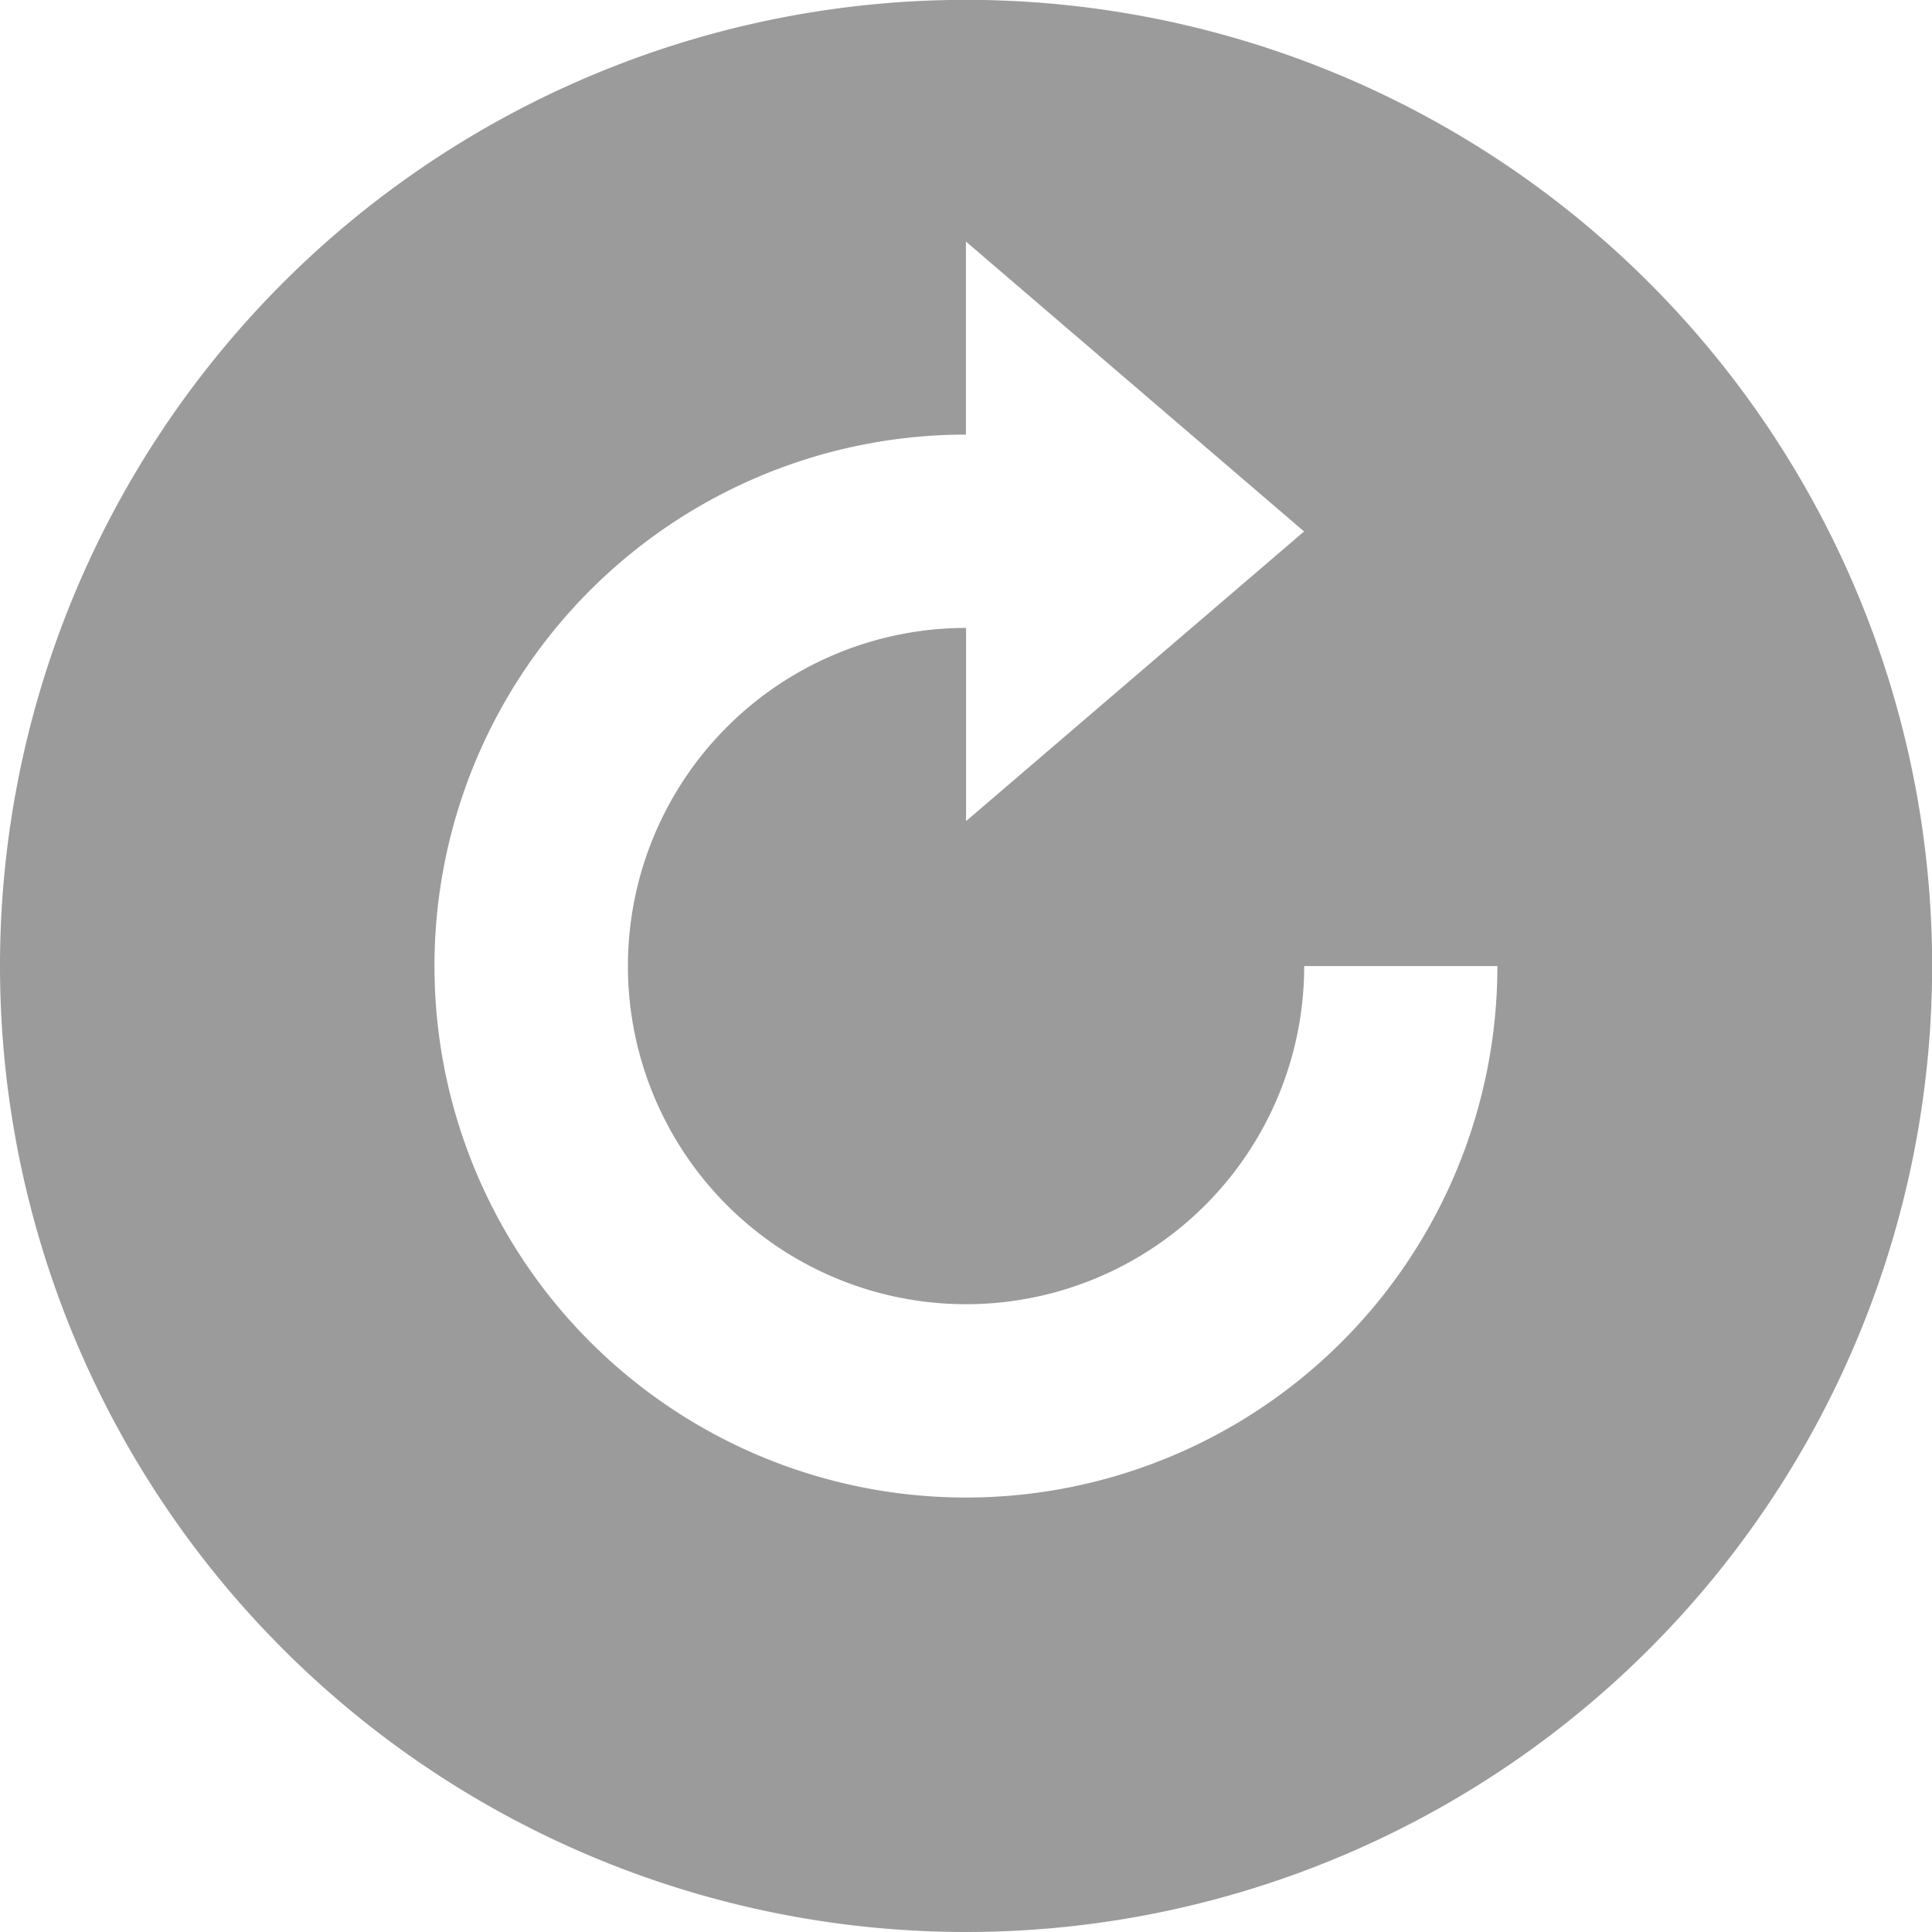
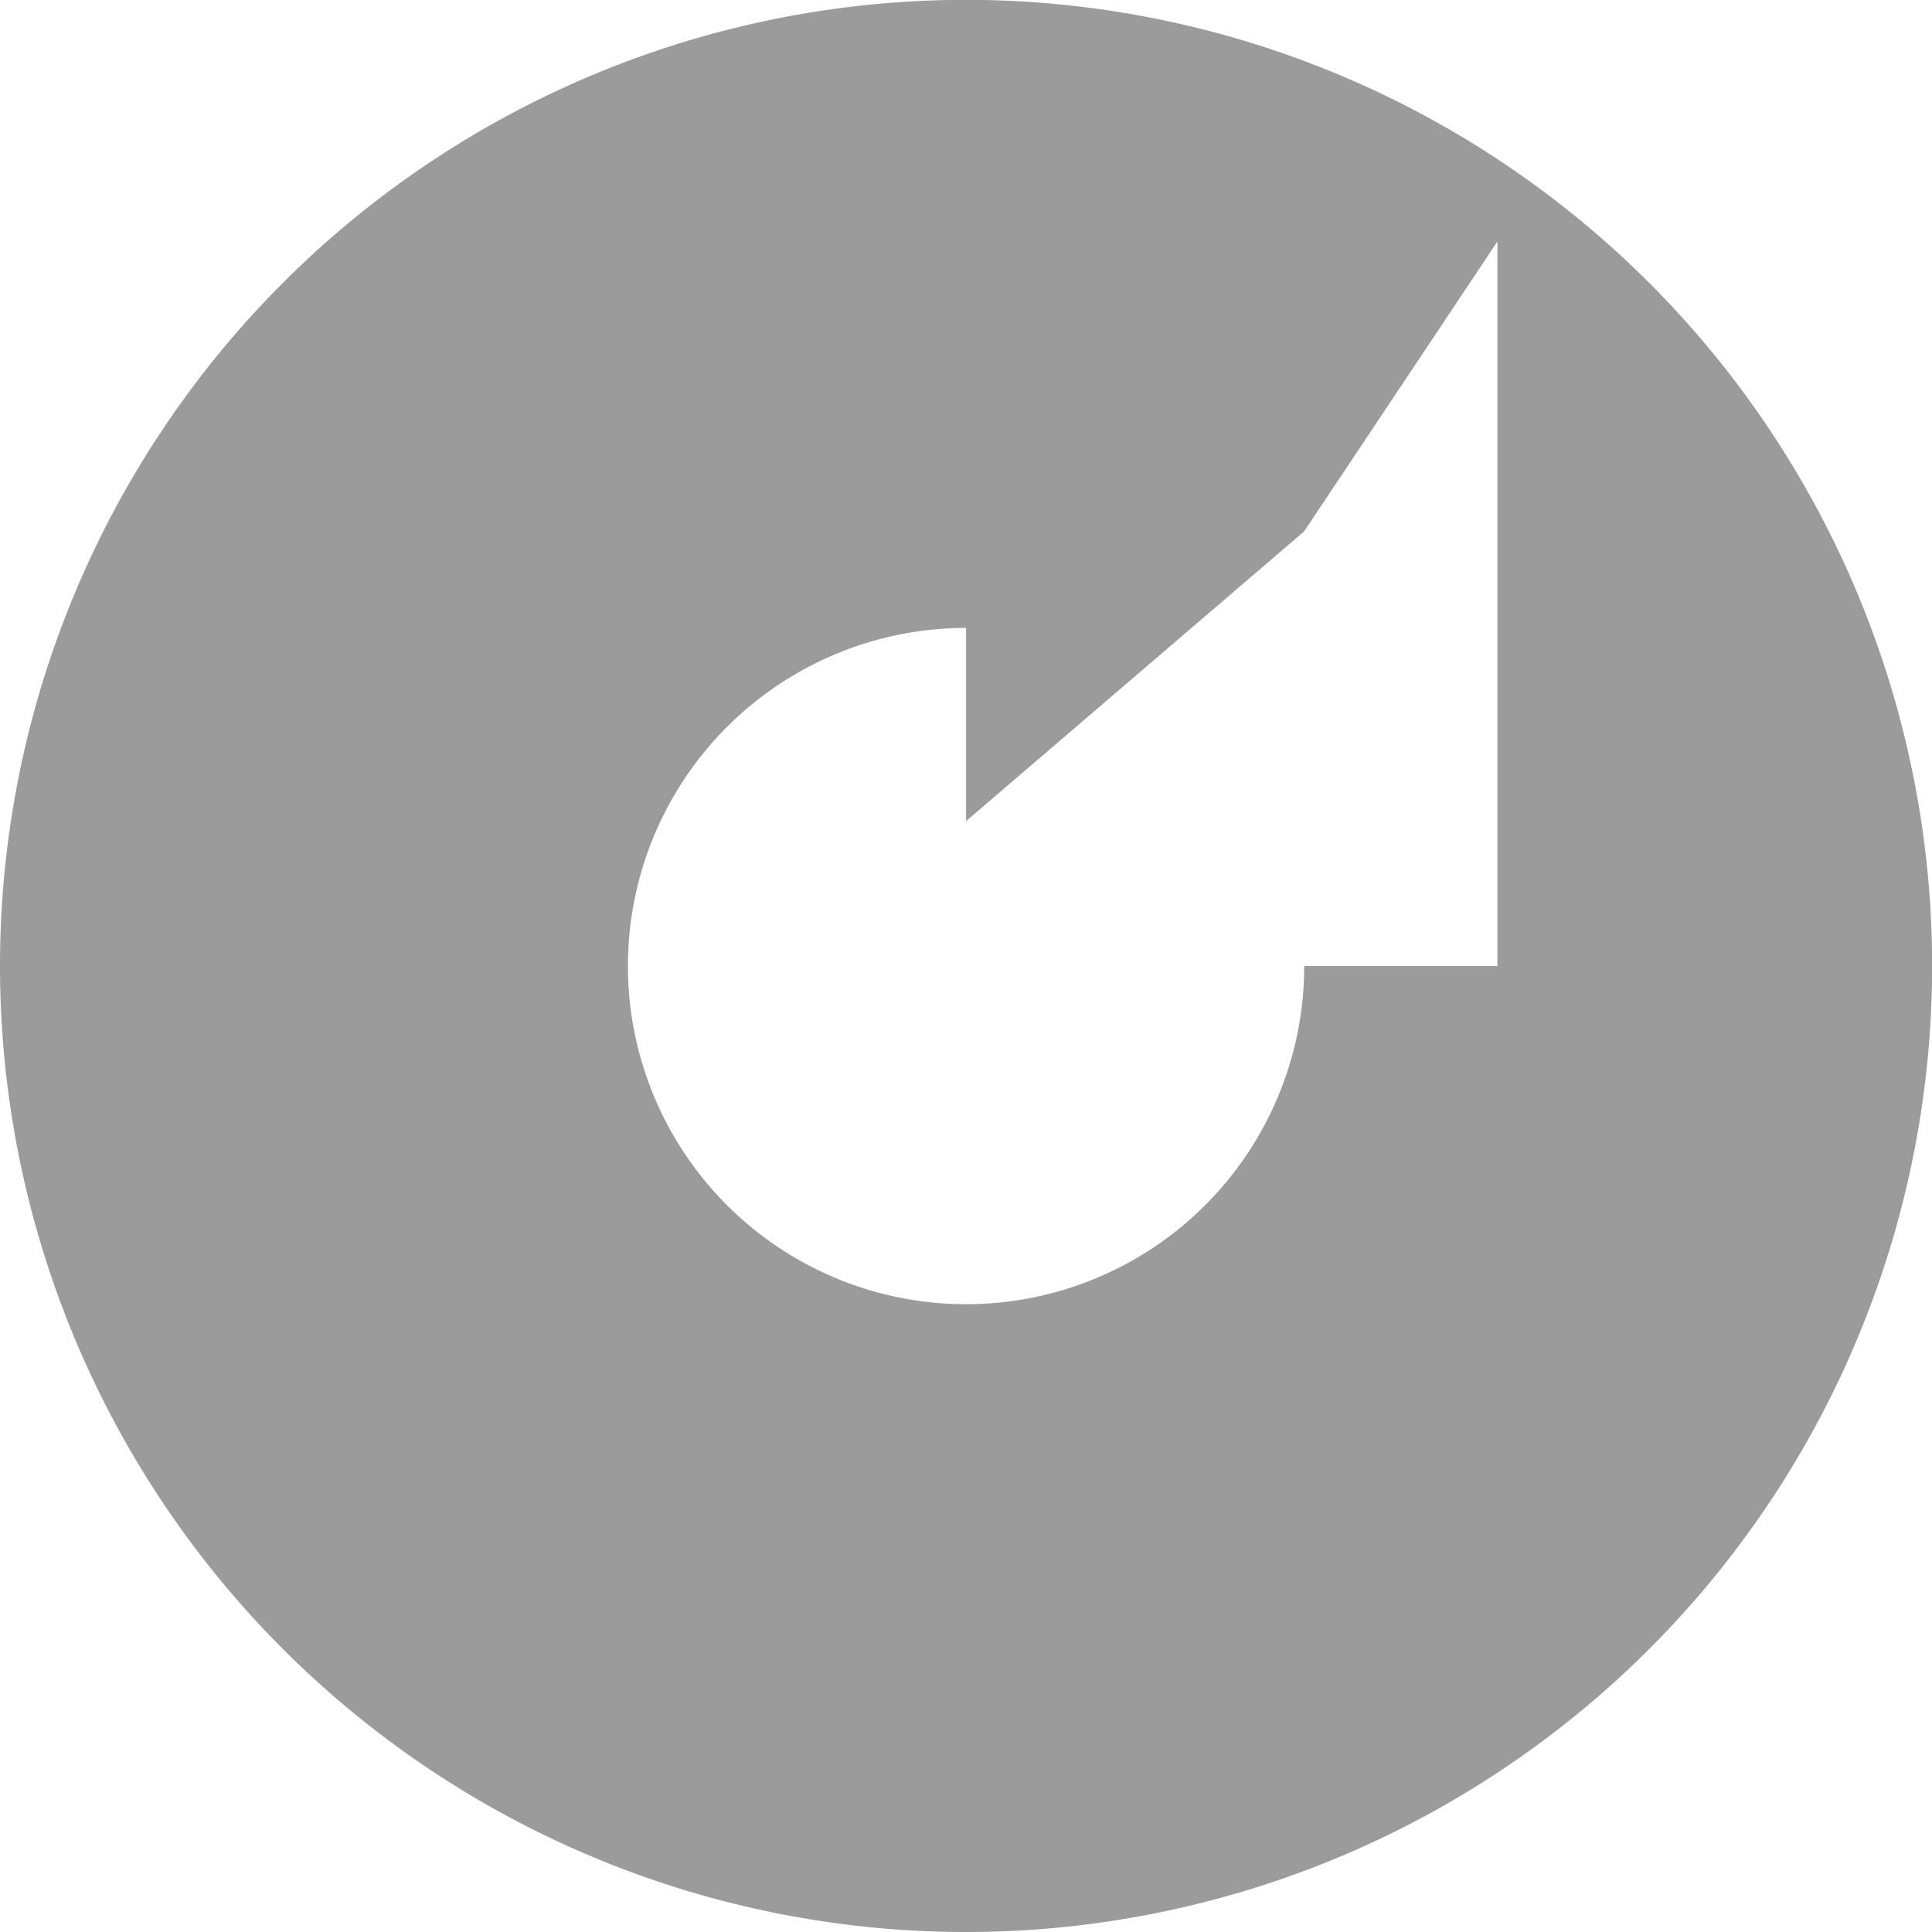
<svg xmlns="http://www.w3.org/2000/svg" width="14.541" height="14.541" viewBox="0 0 14.541 14.541">
-   <path id="路径_4300" data-name="路径 4300" d="M11.271,18.541A7.271,7.271,0,1,0,4,11.271,7.271,7.271,0,0,0,11.271,18.541ZM13.815,8,11.271,10.18V8.726a2.545,2.545,0,1,0,2.545,2.545h1.454a4,4,0,1,1-4-4V5.818Z" transform="translate(-4 -4)" fill="#9b9b9b" fill-rule="evenodd" />
+   <path id="路径_4300" data-name="路径 4300" d="M11.271,18.541A7.271,7.271,0,1,0,4,11.271,7.271,7.271,0,0,0,11.271,18.541ZM13.815,8,11.271,10.18V8.726a2.545,2.545,0,1,0,2.545,2.545h1.454V5.818Z" transform="translate(-4 -4)" fill="#9b9b9b" fill-rule="evenodd" />
</svg>